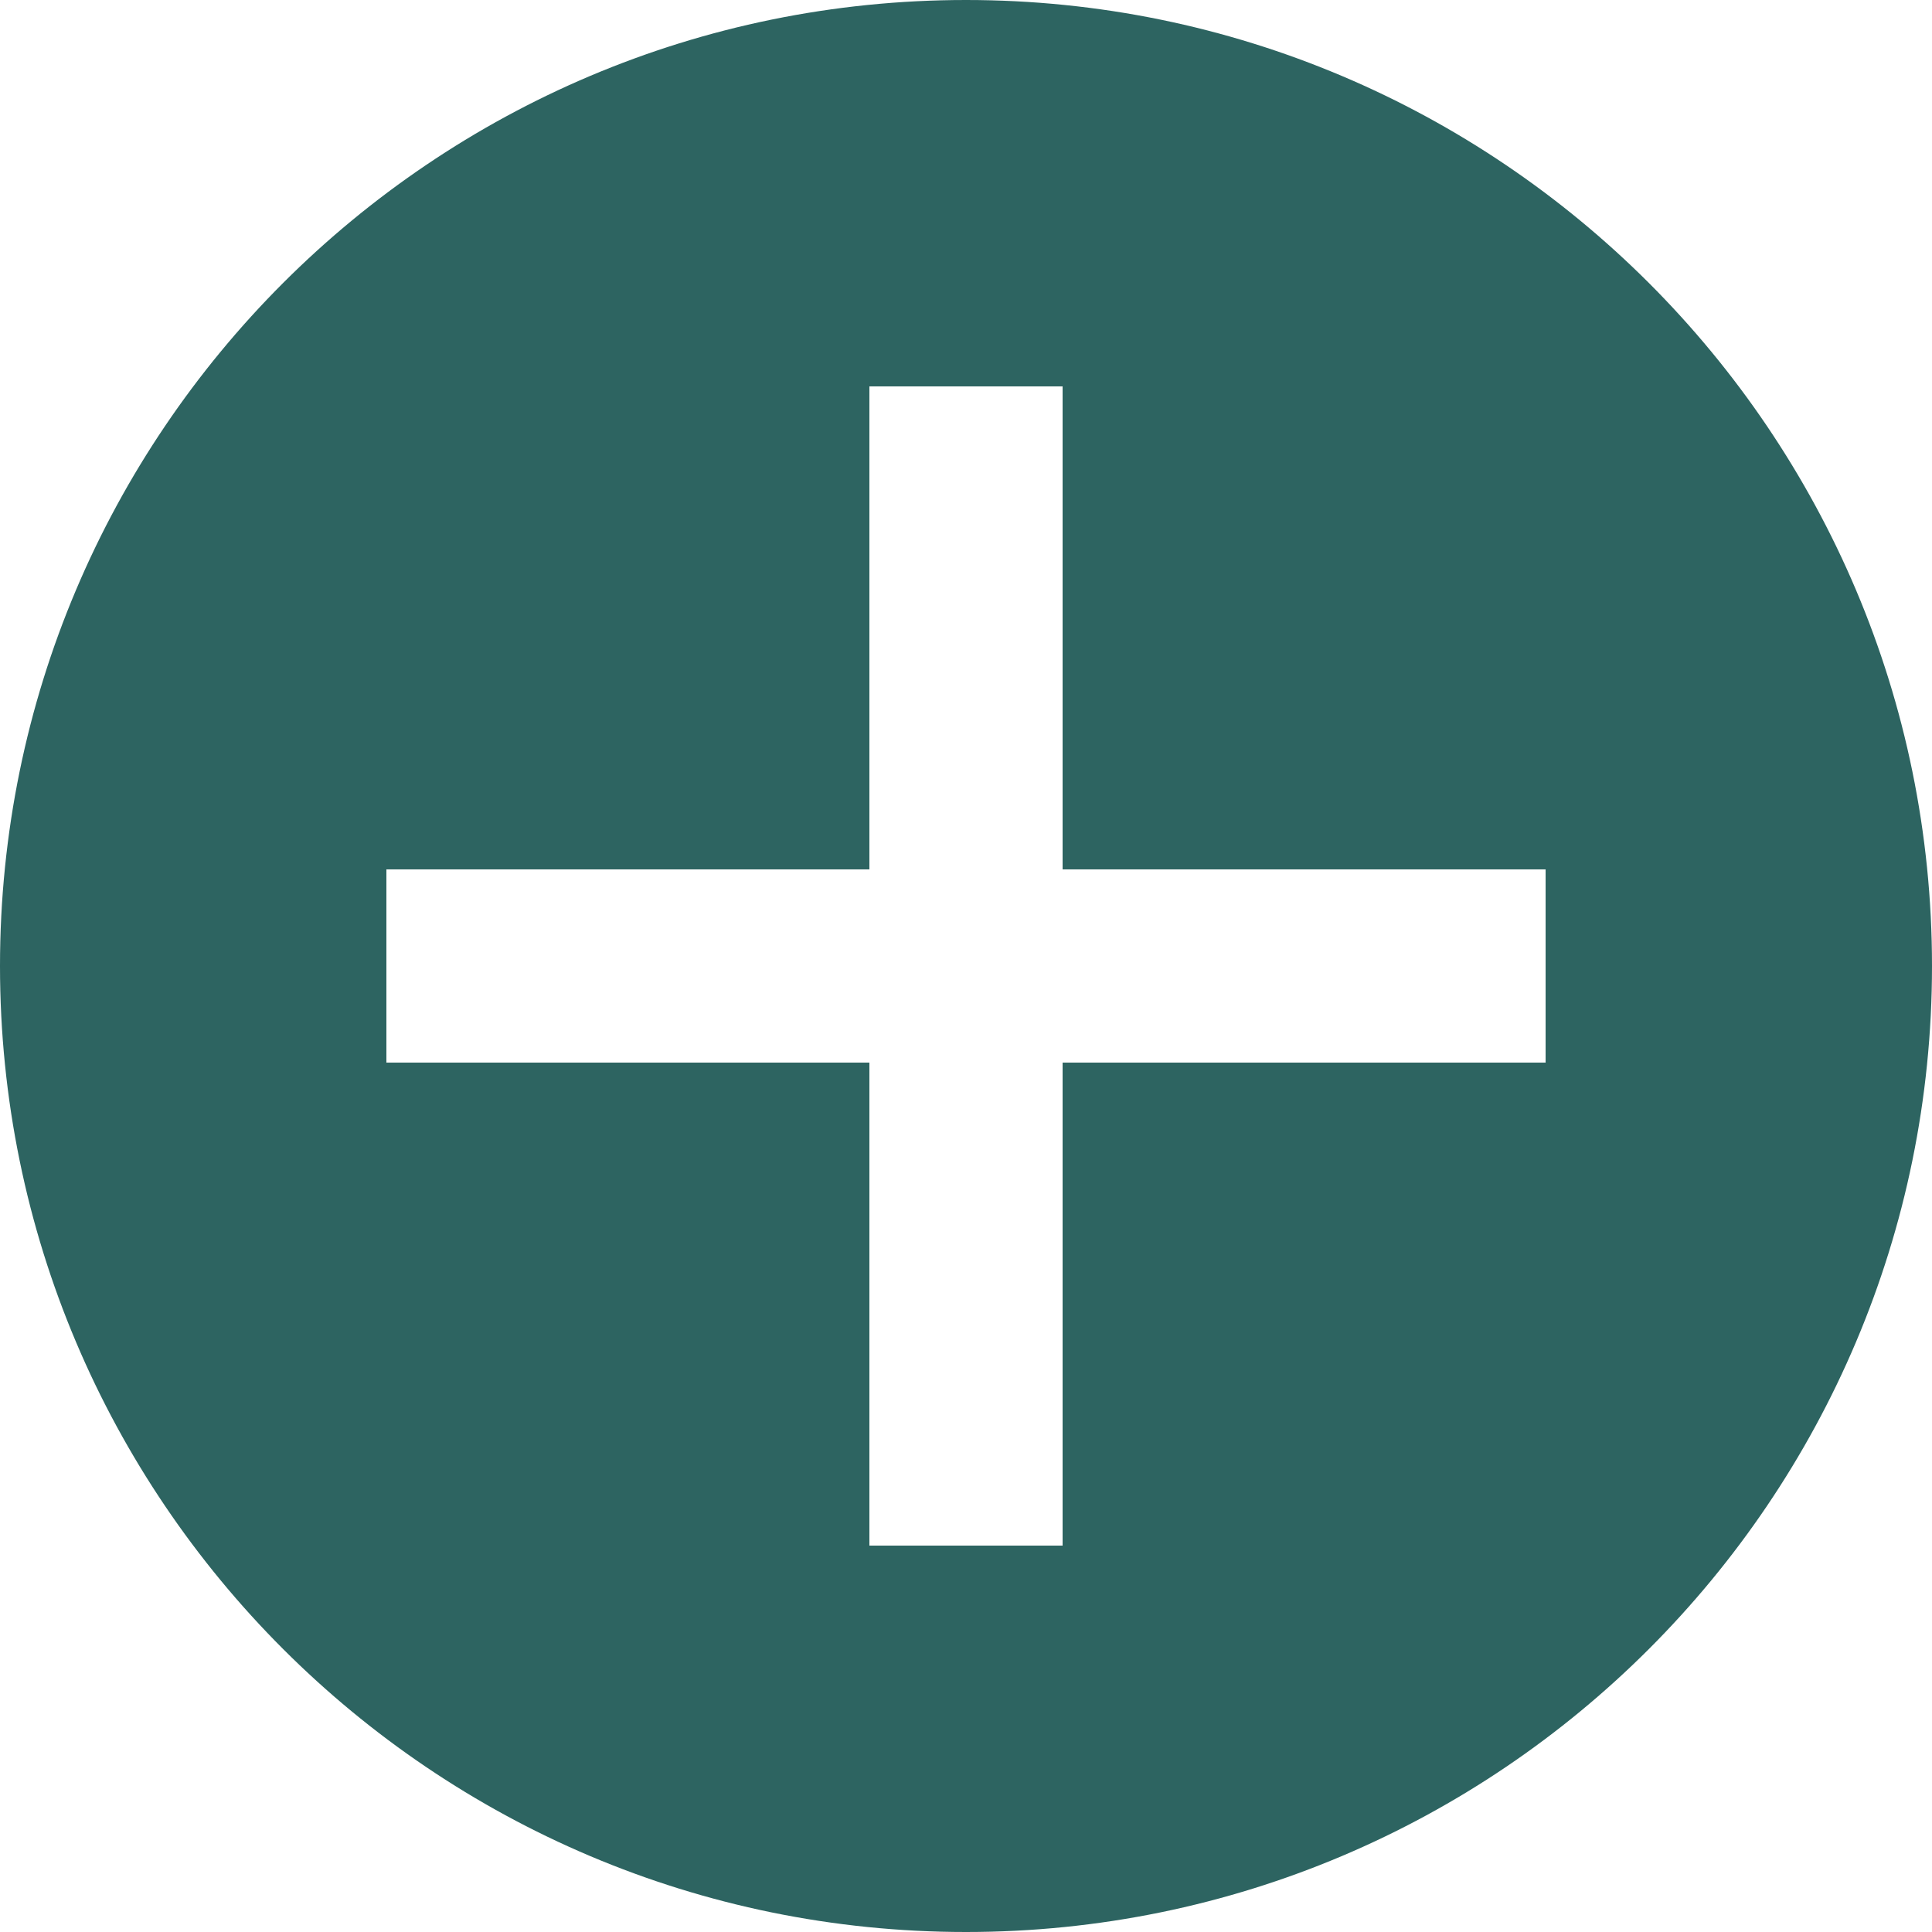
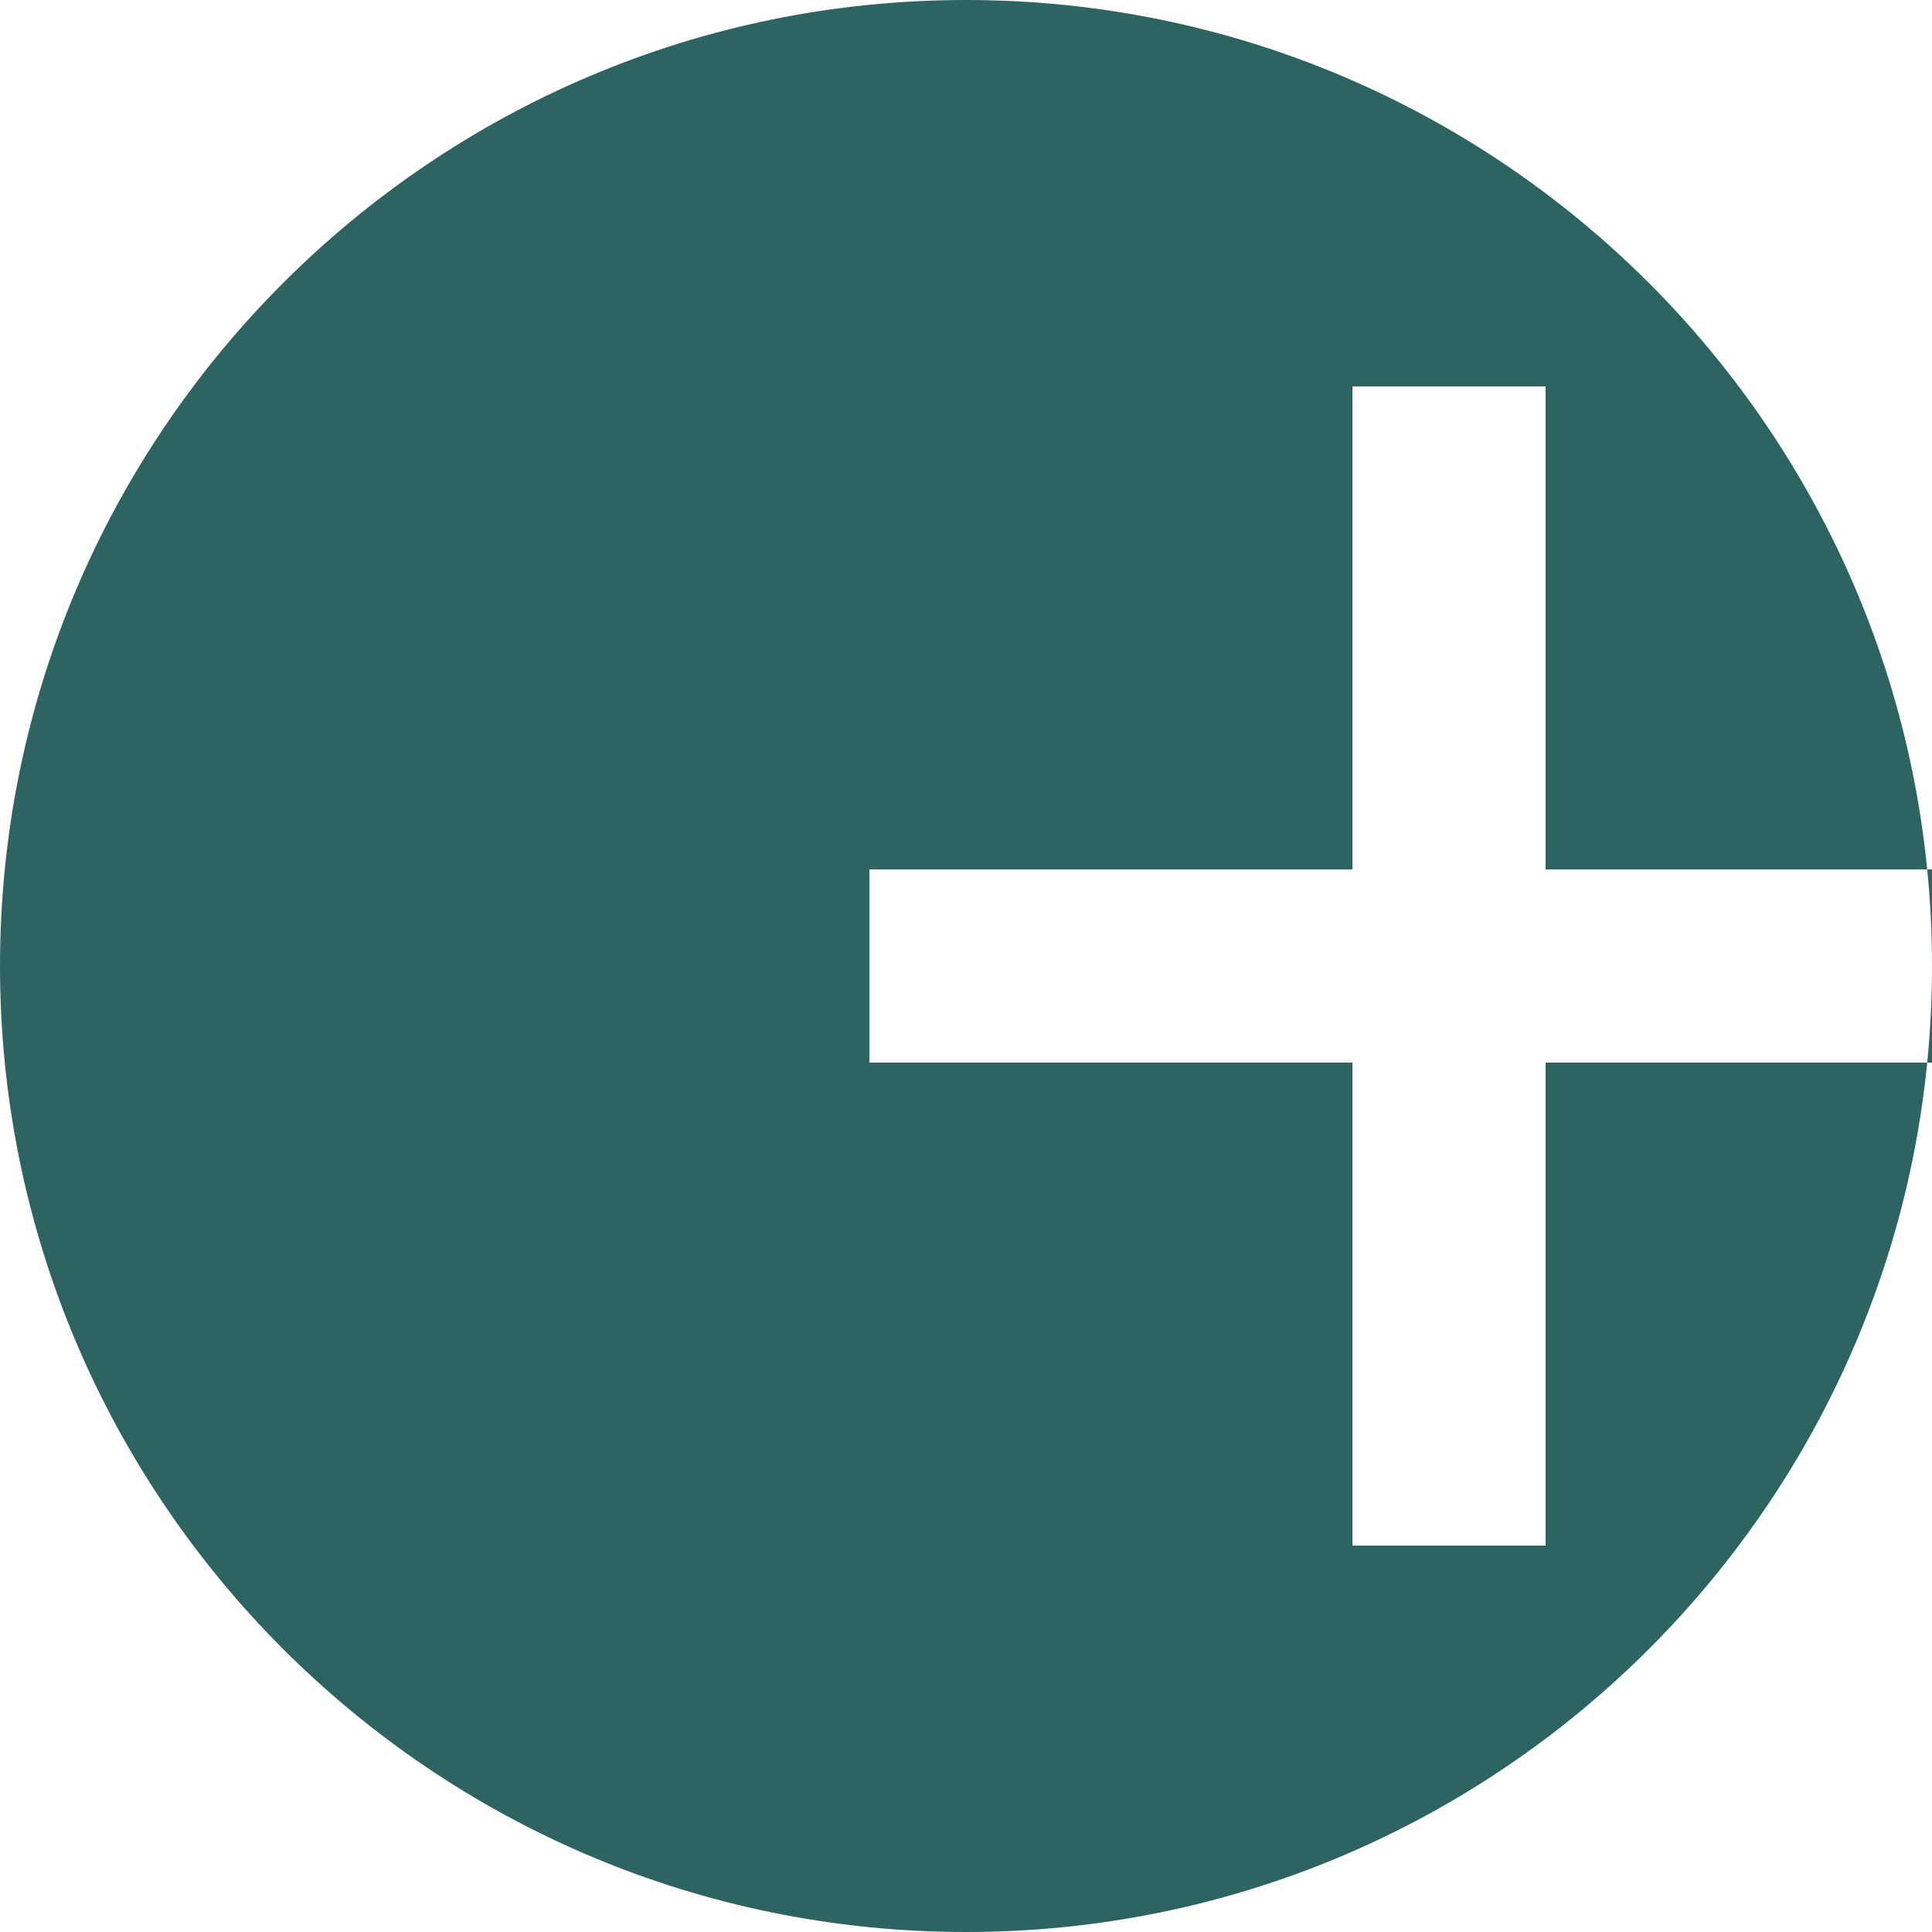
<svg xmlns="http://www.w3.org/2000/svg" id="Layer_2" viewBox="0 0 20 20">
  <defs>
    <style>.cls-1{fill:#2d6461;}</style>
  </defs>
  <g id="Icons_training_">
-     <path id="add" class="cls-1" d="m10,0C4.48,0,0,4.48,0,10s4.48,10,10,10,10-4.48,10-10S15.52,0,10,0Zm6,11h-5v5h-2v-5h-5v-2h5v-5h2v5h5v2Z" />
+     <path id="add" class="cls-1" d="m10,0C4.48,0,0,4.48,0,10s4.48,10,10,10,10-4.48,10-10S15.52,0,10,0Zm6,11v5h-2v-5h-5v-2h5v-5h2v5h5v2Z" />
  </g>
</svg>